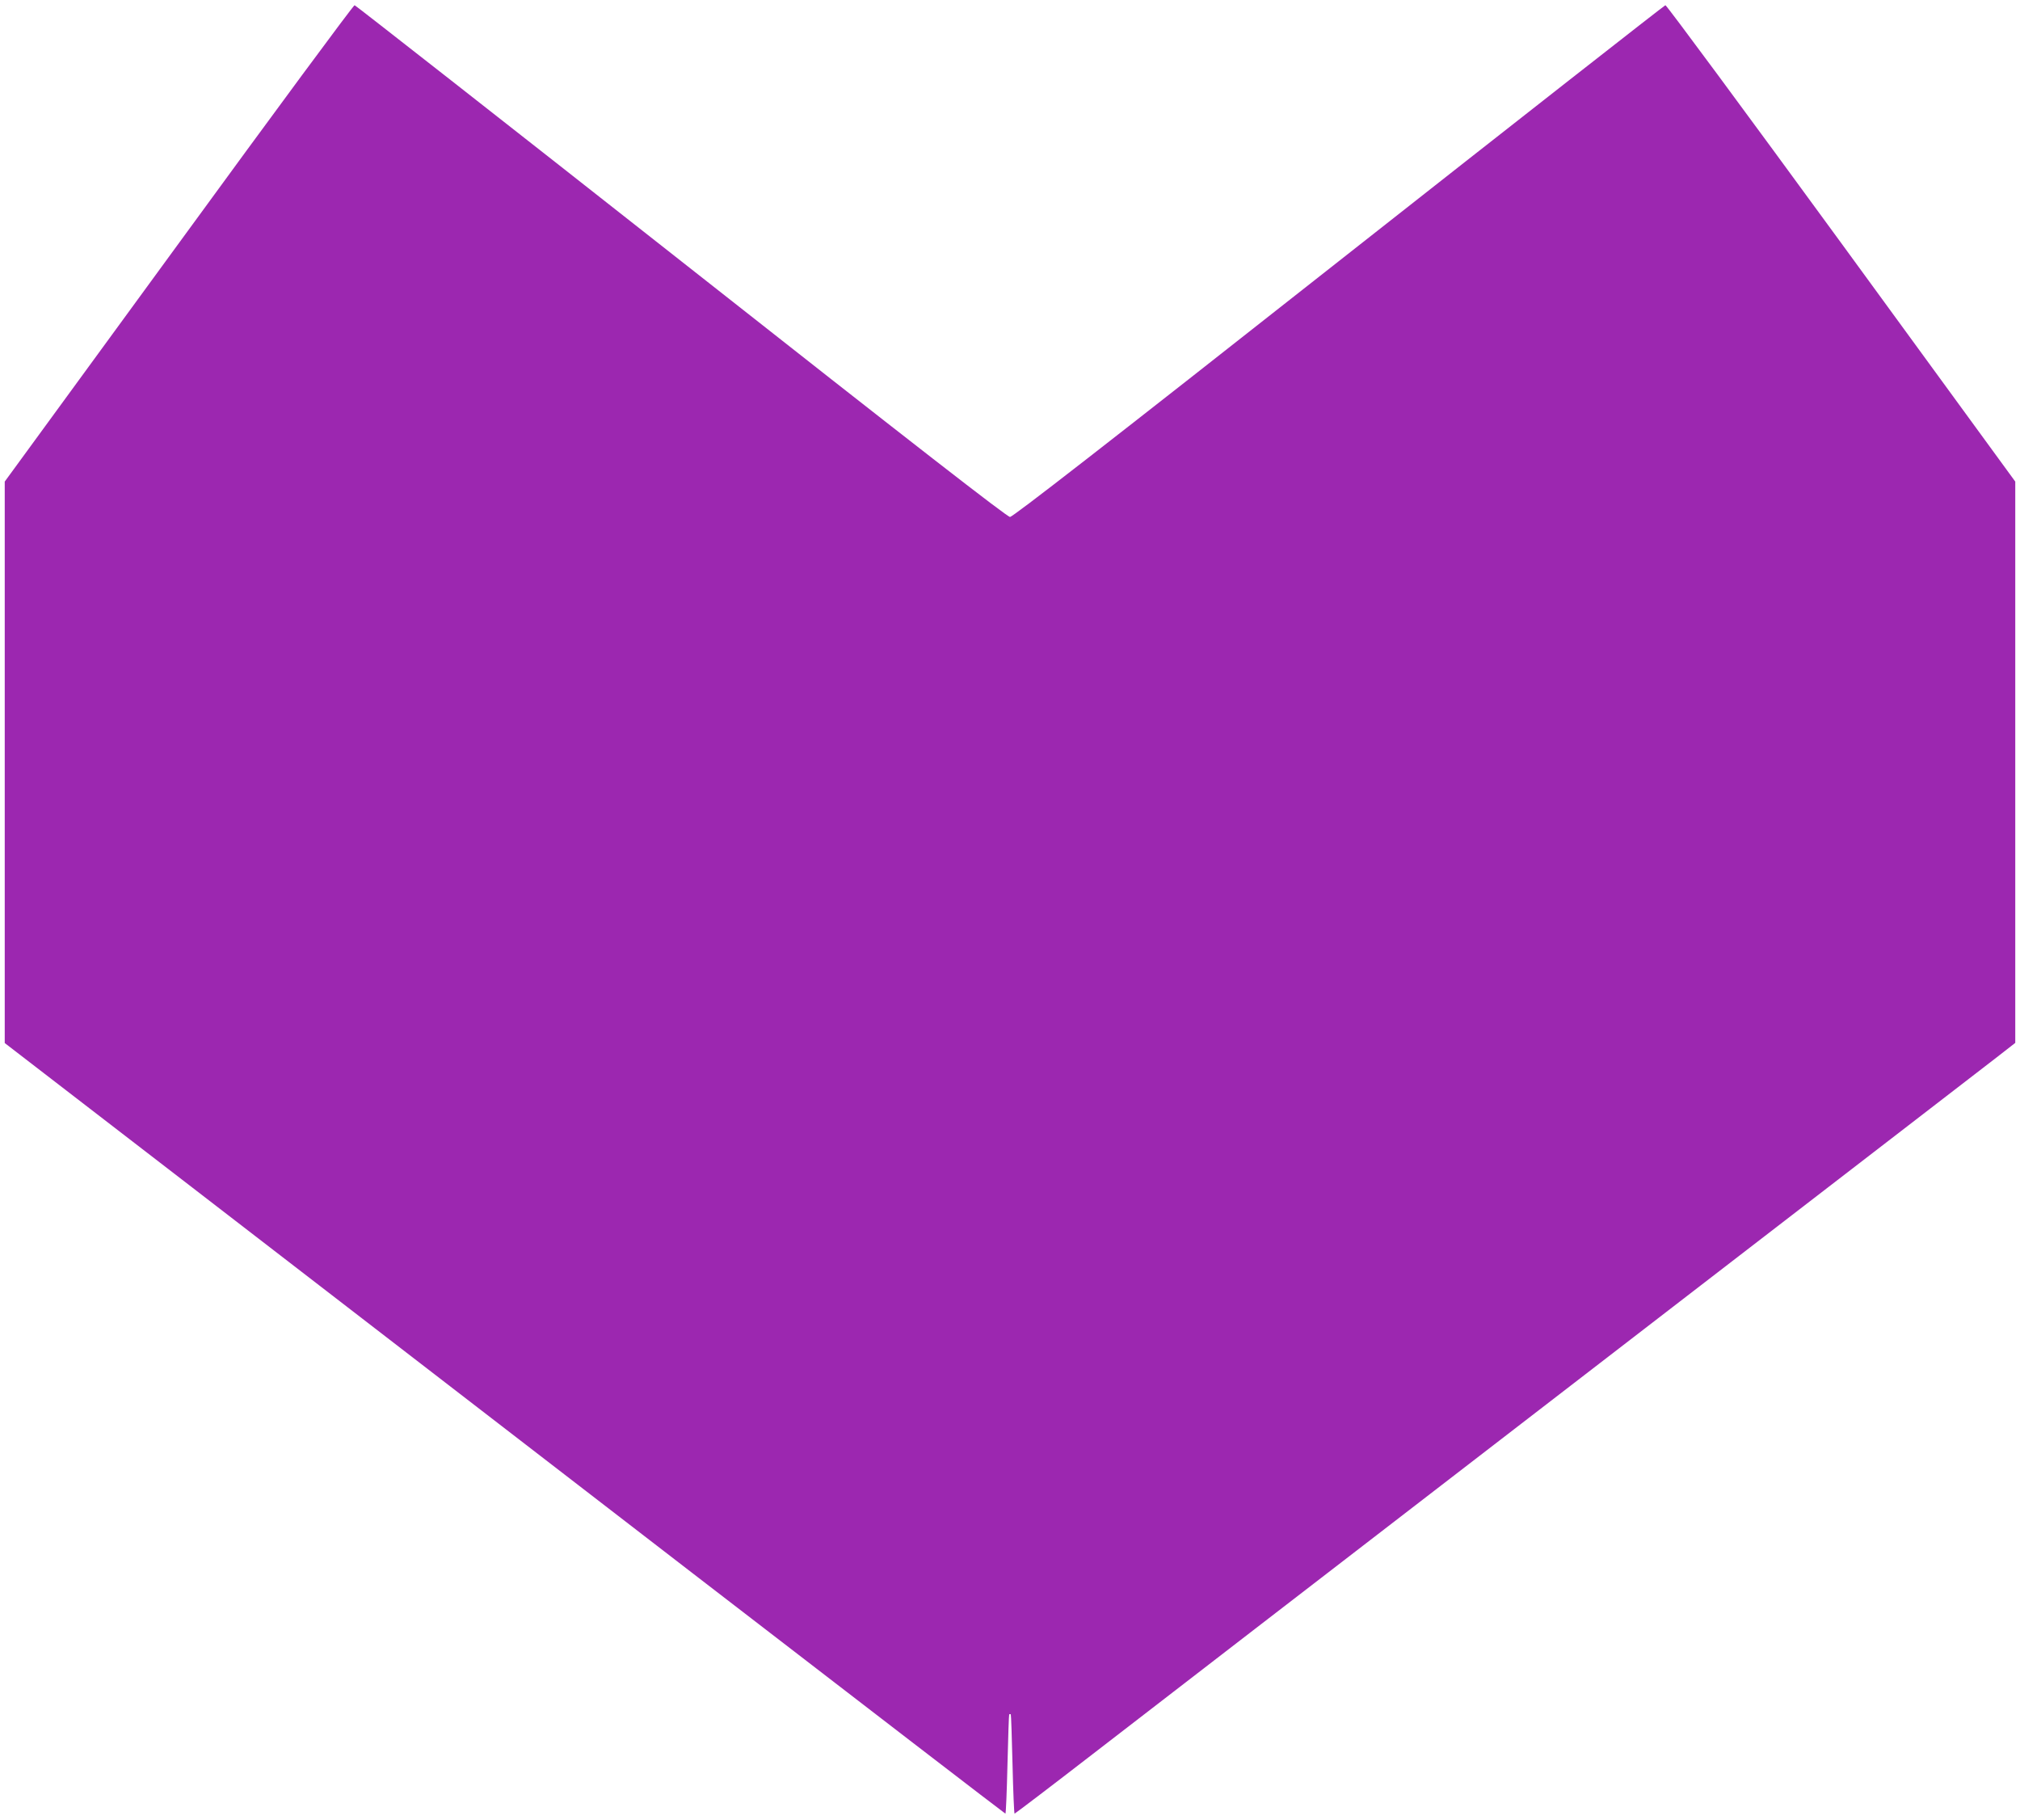
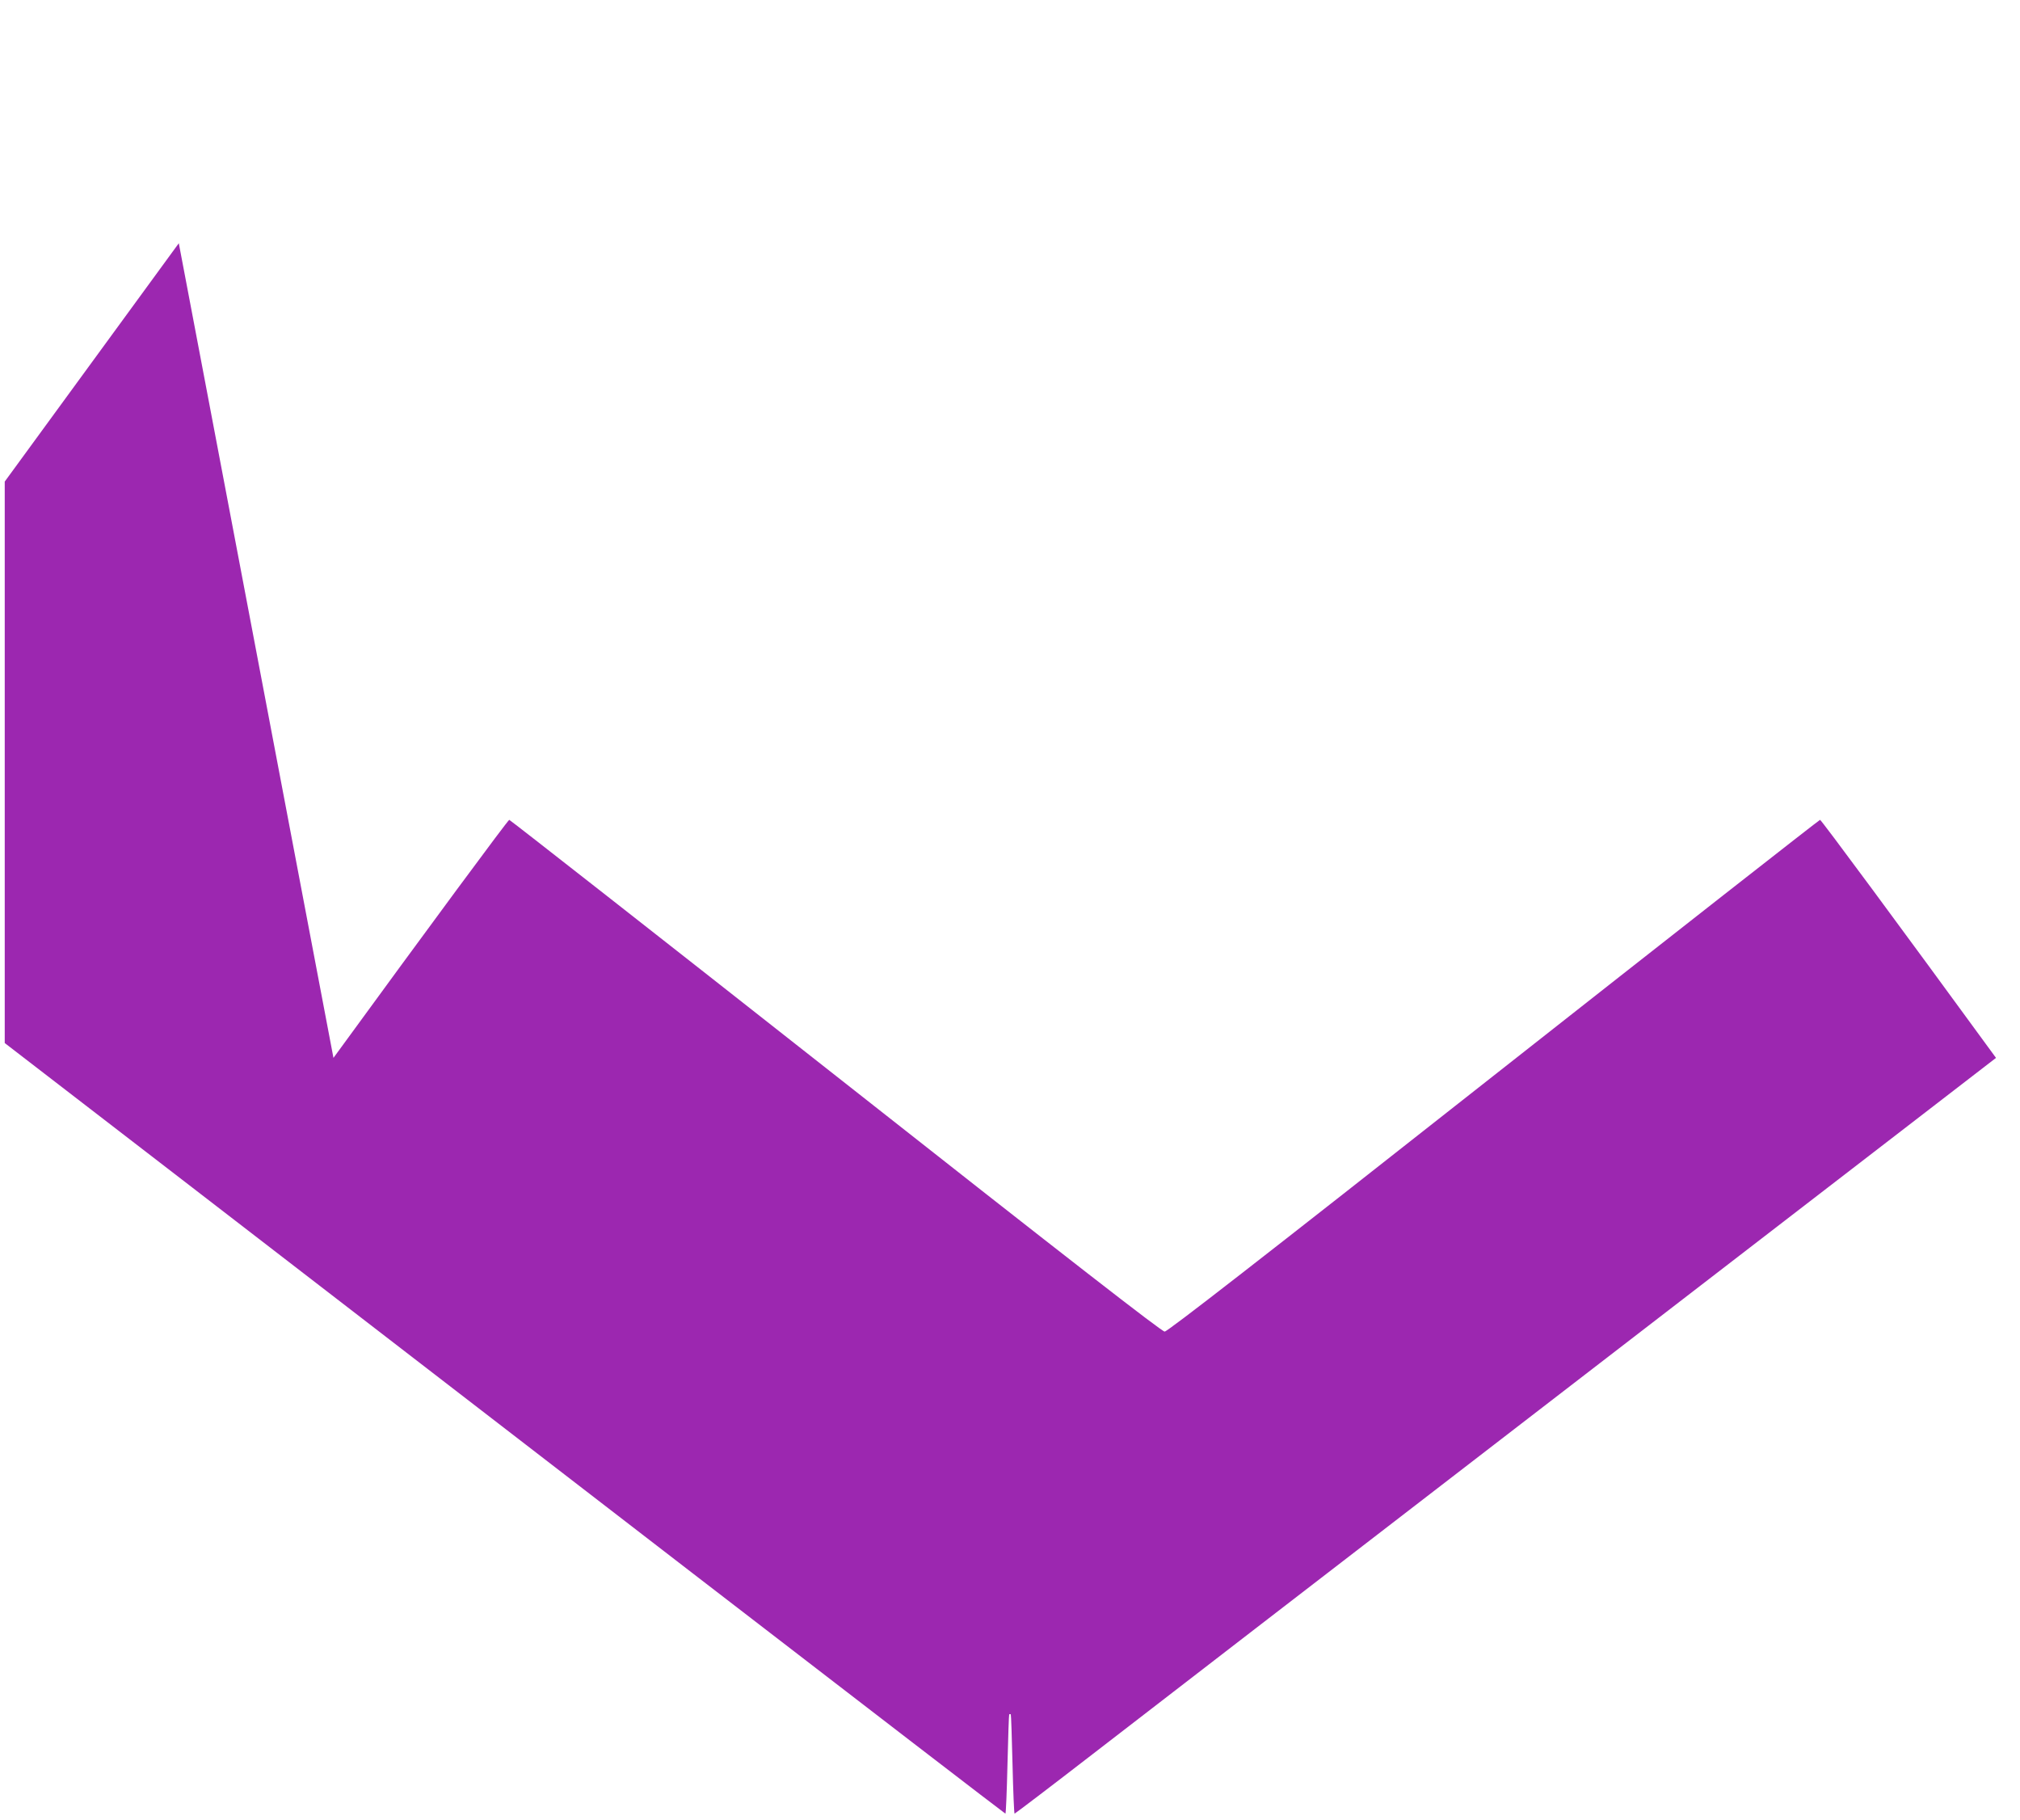
<svg xmlns="http://www.w3.org/2000/svg" version="1.0" width="1280pt" height="1153pt" viewBox="0 0 1280 1153" preserveAspectRatio="xMidYMid meet">
  <g transform="translate(0,1153) scale(0.1,-0.1)" fill="#9c27b0" stroke="none">
-     <path d="M1133 9989 l-1103 -1510 0 -1778 0 -1779 1188 -915 c653 -503 2078 -1602 3167 -2441 1089 -839 1983 -1526 1986 -1526 3 0 9 140 13 312 4 172 9 314 11 317 3 2 7 2 10 0 2 -3 7 -145 11 -317 4 -172 10 -312 13 -312 3 0 227 170 496 378 510 394 945 729 3850 2967 963 741 1805 1391 1873 1443 l122 95 0 1778 0 1778 -1102 1510 c-607 831 -1108 1509 -1115 1508 -6 -1 -938 -731 -2070 -1622 -1489 -1173 -2065 -1620 -2083 -1620 -18 0 -594 447 -2083 1620 -1132 891 -2064 1621 -2070 1622 -7 1 -508 -677 -1114 -1508z" />
+     <path d="M1133 9989 l-1103 -1510 0 -1778 0 -1779 1188 -915 c653 -503 2078 -1602 3167 -2441 1089 -839 1983 -1526 1986 -1526 3 0 9 140 13 312 4 172 9 314 11 317 3 2 7 2 10 0 2 -3 7 -145 11 -317 4 -172 10 -312 13 -312 3 0 227 170 496 378 510 394 945 729 3850 2967 963 741 1805 1391 1873 1443 c-607 831 -1108 1509 -1115 1508 -6 -1 -938 -731 -2070 -1622 -1489 -1173 -2065 -1620 -2083 -1620 -18 0 -594 447 -2083 1620 -1132 891 -2064 1621 -2070 1622 -7 1 -508 -677 -1114 -1508z" />
  </g>
</svg>